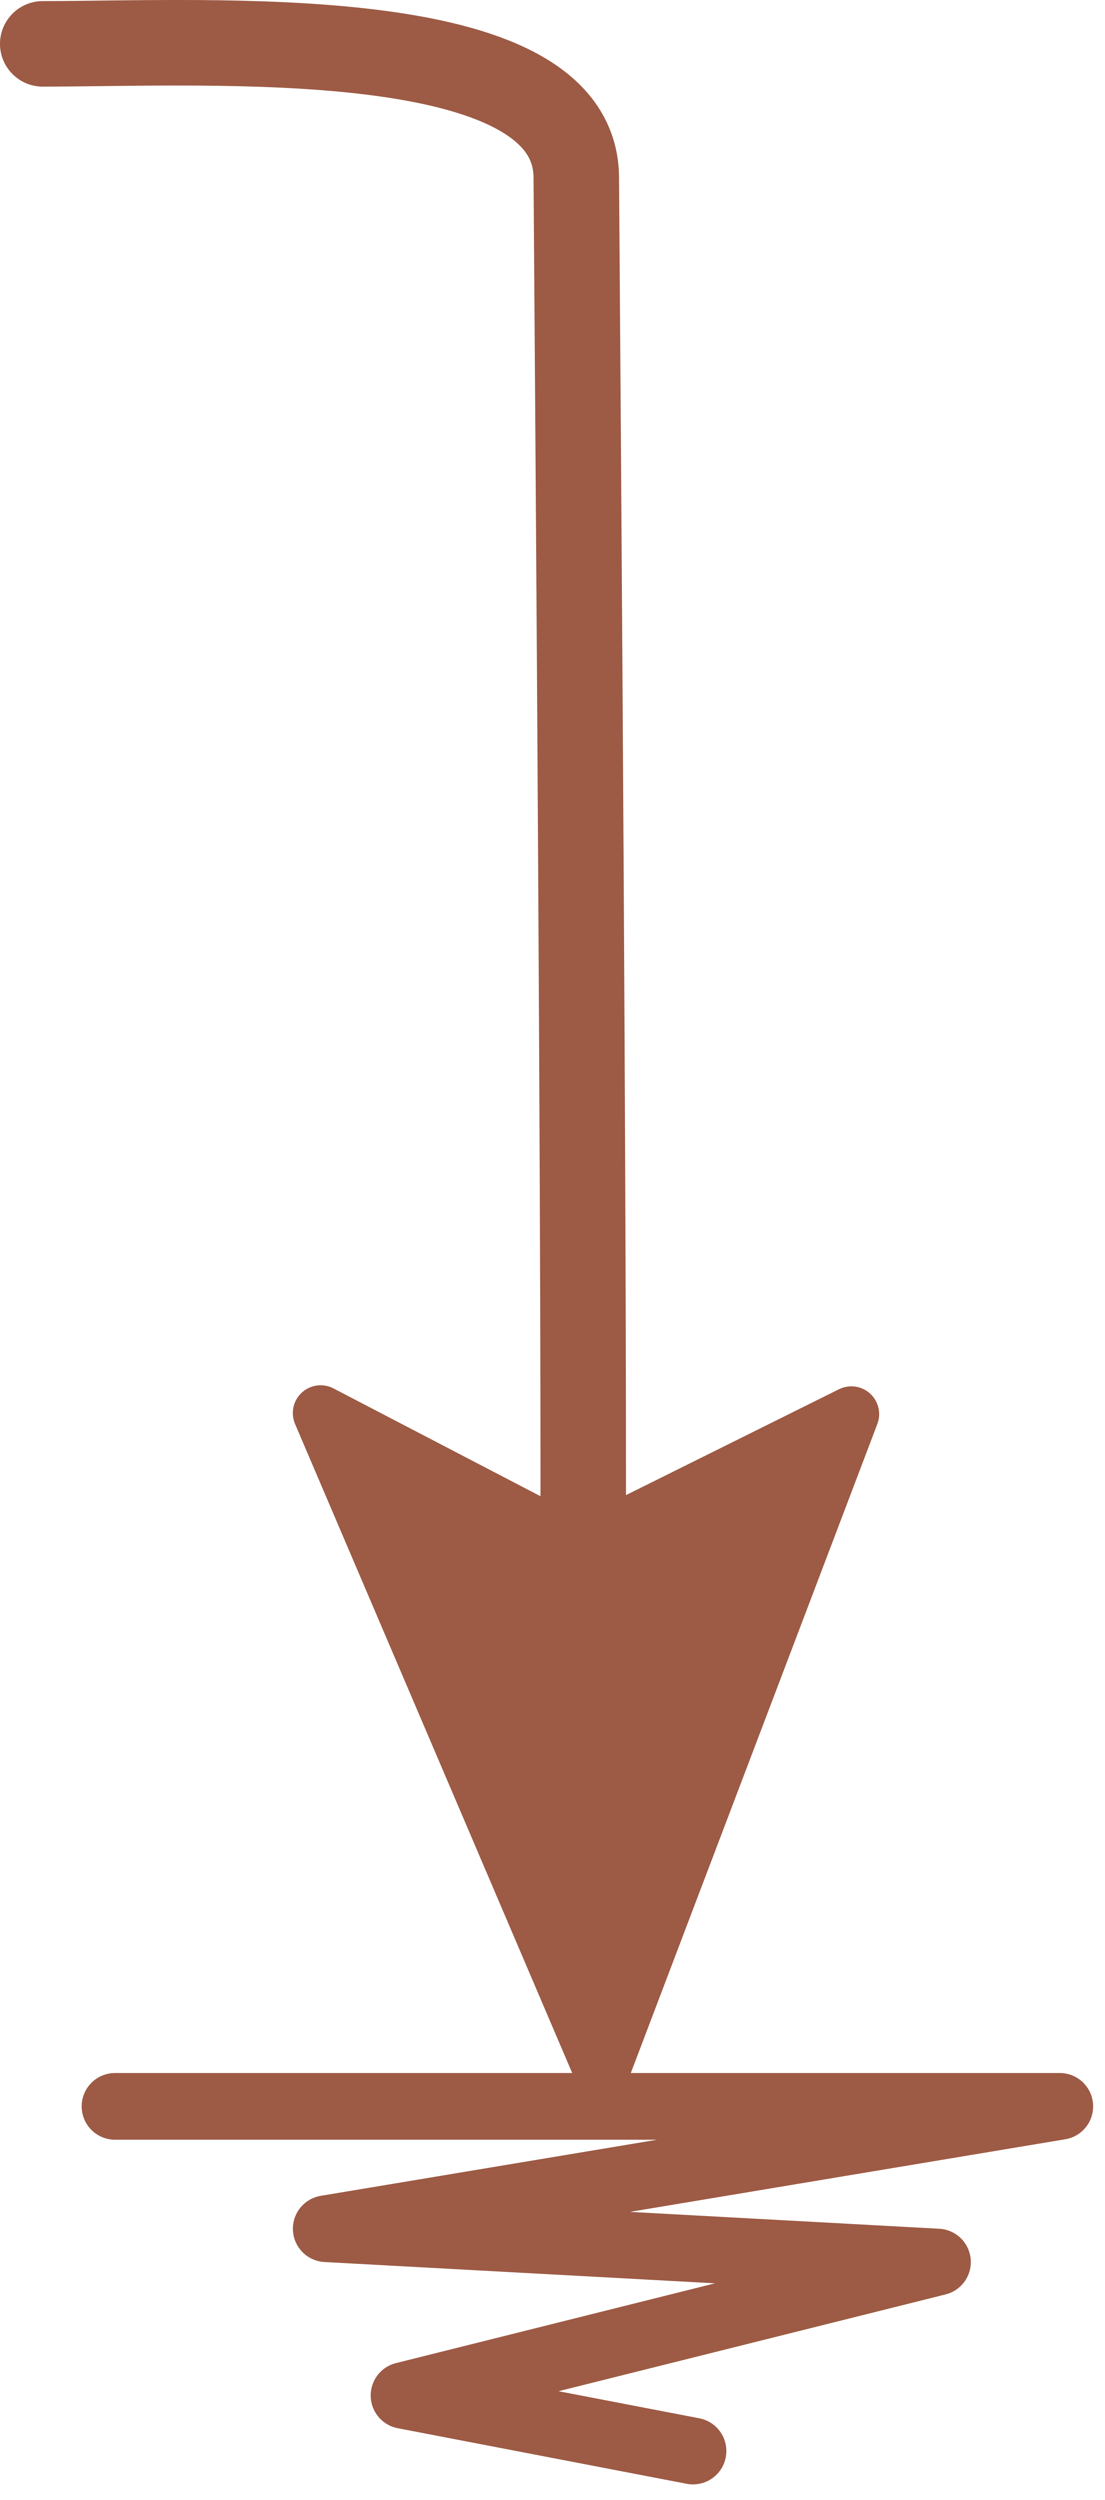
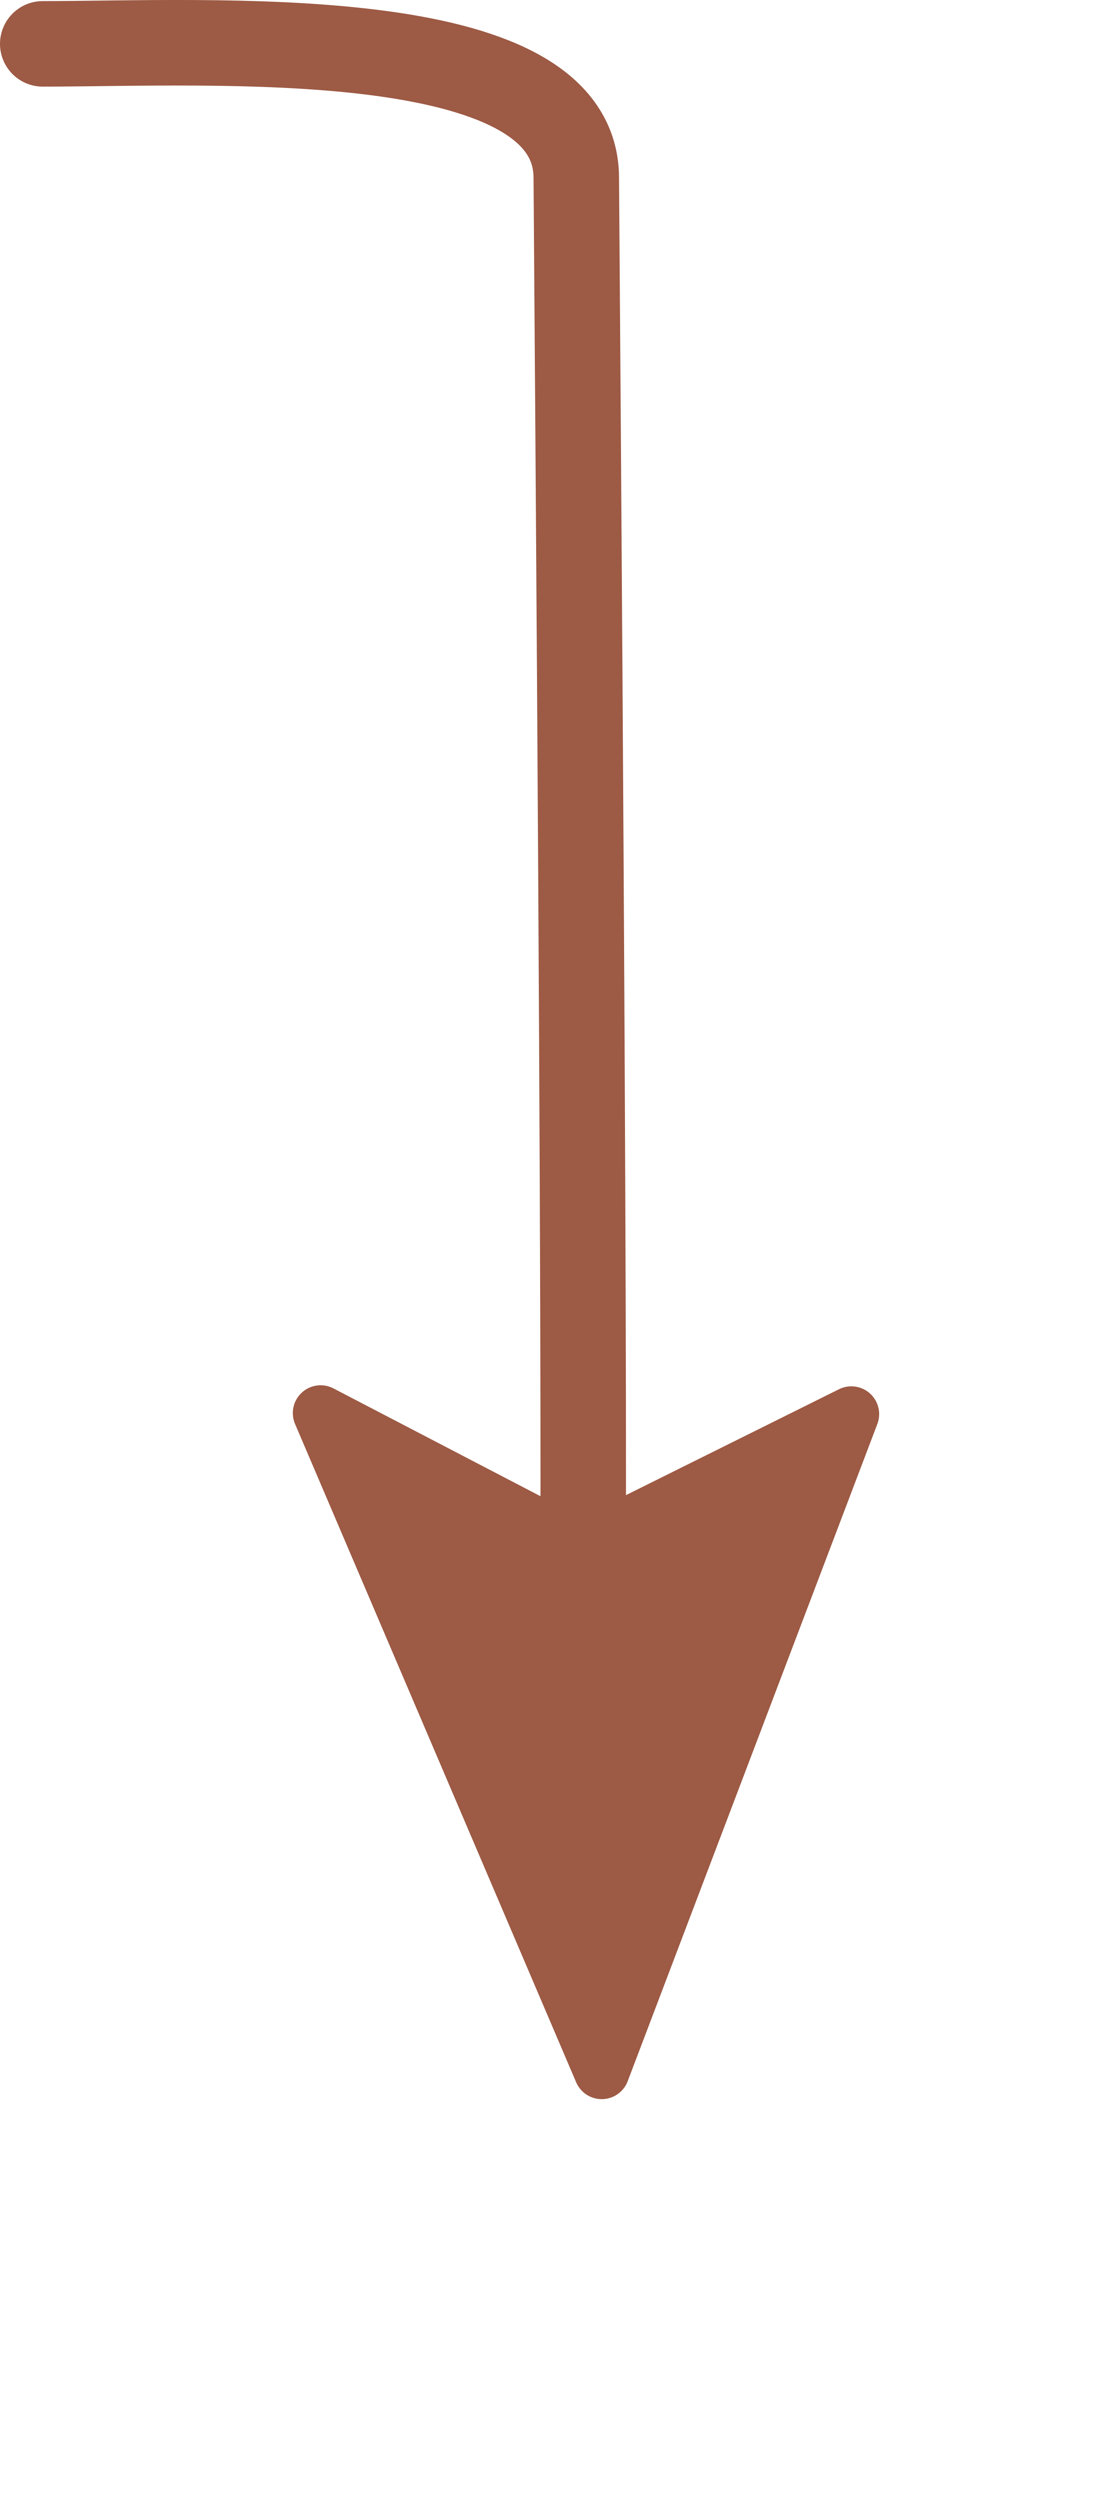
<svg xmlns="http://www.w3.org/2000/svg" xmlns:xlink="http://www.w3.org/1999/xlink" viewBox="0 0 33.293 75.293" fill="#fff" fill-rule="evenodd" stroke="#000" stroke-linecap="round" stroke-linejoin="round">
  <use xlink:href="#A" x="1.288" y="1.288" />
  <symbol id="A" overflow="visible">
    <g stroke="#9d5a44" stroke-linejoin="miter">
      <path d="M16.213 45.353l8.15-4.05-7.522 19.794-8.469-19.826 7.841 4.082z" fill="#9d5a44" stroke-width="1.675" />
      <g stroke-linecap="butt" fill="none">
-         <path d="M2.177 62.152h28.466L8.541 65.837l18.417 1.004-16.073 4.018 8.707 1.674" stroke-width="2.009" />
        <path d="M16.243 48.423s.168 1.004-.168-44.373C16.04-.637 5.023.033 0 .033" stroke-width="2.576" />
      </g>
    </g>
  </symbol>
</svg>